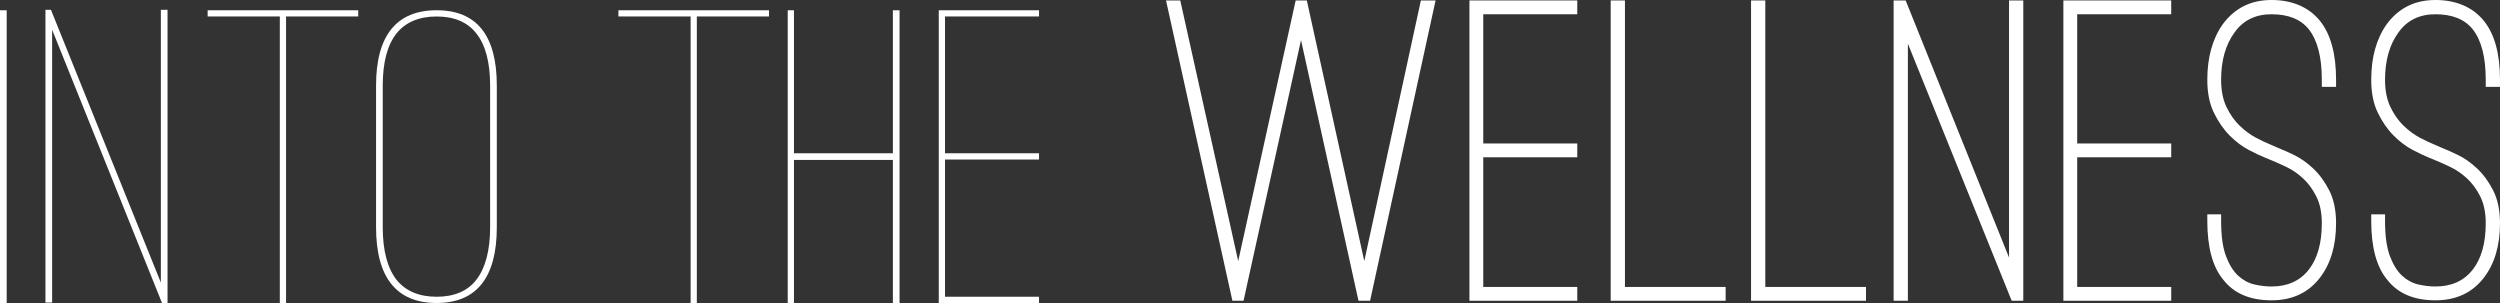
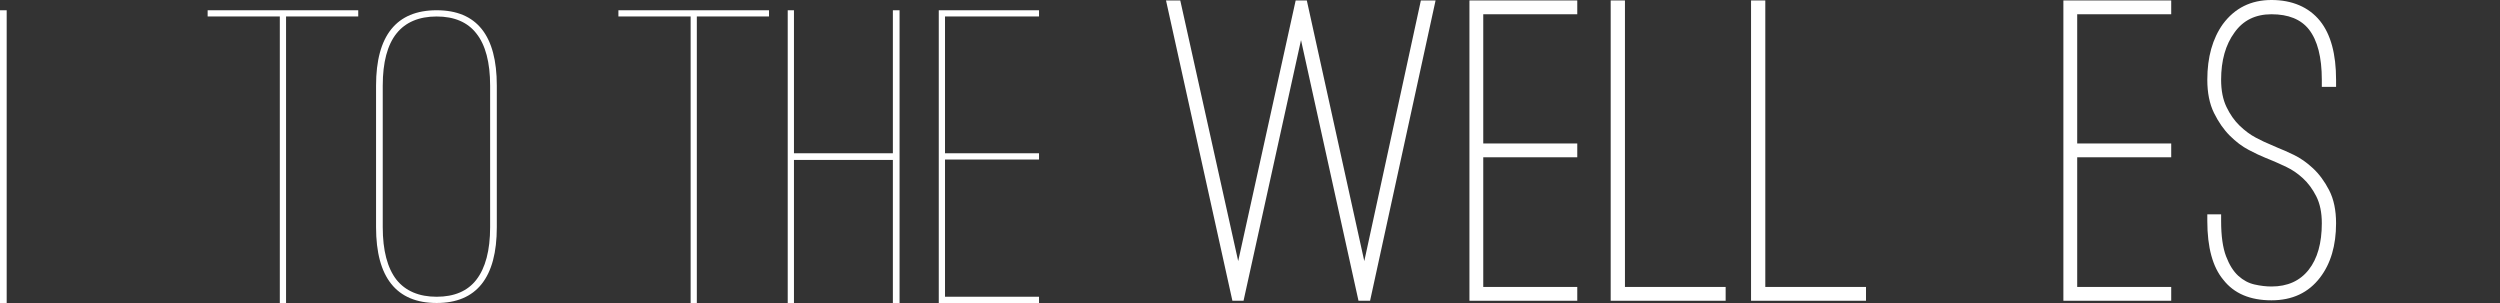
<svg xmlns="http://www.w3.org/2000/svg" id="a" viewBox="0 0 561.08 68">
  <rect x="0" y="0" width="561.08" height="68" fill="#333333" stroke="none" />
  <rect y="2.3" width="1.5" height="65.7" style="fill:#fff; stroke-width:0px;" />
-   <polygon points="36.36 68 11.7 6.68 11.7 67.9 10.2 67.9 10.2 2.2 11.44 2.2 11.56 2.51 36.1 63.42 36.1 2.2 37.6 2.2 37.6 68 36.36 68" style="fill:#fff; stroke-width:0px;" />
  <polygon points="64.2 68 62.8 68 62.8 3.7 46.6 3.7 46.6 2.3 80.4 2.3 80.4 3.7 64.2 3.7 64.2 68" style="fill:#fff; stroke-width:0px;" />
  <path d="m98,68c-9.02,0-13.6-5.72-13.6-17v-31.8c0-11.21,4.58-16.9,13.6-16.9s13.5,5.69,13.5,16.9v31.8c0,11.28-4.54,17-13.5,17Zm0-64.3c-3.95,0-6.99,1.28-9.01,3.81-2.05,2.56-3.09,6.49-3.09,11.69v31.8c0,5.2,1.04,9.16,3.09,11.79,2.02,2.52,5.05,3.81,9.01,3.81s6.95-1.28,8.9-3.81c2.05-2.63,3.1-6.6,3.1-11.79v-31.8c0-5.19-1.04-9.12-3.09-11.69-1.96-2.53-4.96-3.81-8.91-3.81Z" style="fill:#fff; stroke-width:0px;" />
  <polygon points="156.39 68 155 68 155 3.7 138.79 3.7 138.79 2.3 172.59 2.3 172.59 3.7 156.39 3.7 156.39 68" style="fill:#fff; stroke-width:0px;" />
  <polygon points="201.89 68 200.39 68 200.39 35.9 178.19 35.9 178.19 68 176.79 68 176.79 2.3 178.19 2.3 178.19 34.4 200.39 34.4 200.39 2.3 201.89 2.3 201.89 68" style="fill:#fff; stroke-width:0px;" />
  <polygon points="233.19 68 210.69 68 210.69 2.3 233.19 2.3 233.19 3.7 212.09 3.7 212.09 34.4 233.19 34.4 233.19 35.8 212.09 35.8 212.09 66.6 233.19 66.6 233.19 68" style="fill:#fff; stroke-width:0px;" />
  <path d="m322.19.1l-14.7,67.4h-2.6l-12.9-58.5-12.9,58.5h-2.5L261.69.1h3.2l13,58.5L290.79.1h2.5l12.9,58.5L318.89.1h3.3Z" style="fill:#fff; stroke-width:0px;" />
  <path d="m332.89,3.2v29h21.1v3.1h-21.1v29.1h21.1v3.1h-24.2V.1h24.2v3.1h-21.1Z" style="fill:#fff; stroke-width:0px;" />
  <path d="m361.49,67.5V.1h3.2v64.3h22.6v3.1h-25.8Z" style="fill:#fff; stroke-width:0px;" />
  <path d="m392.99,67.5V.1h3.2v64.3h22.6v3.1h-25.8Z" style="fill:#fff; stroke-width:0px;" />
-   <path d="m428.19,67.5h-3.2V.1h2.7l23.2,57.7V.1h3.2v67.4h-2.6l-23.3-57.7v57.7Z" style="fill:#fff; stroke-width:0px;" />
  <path d="m466.19,3.2v29h21.1v3.1h-21.1v29.1h21.1v3.1h-24.2V.1h24.2v3.1h-21.1Z" style="fill:#fff; stroke-width:0px;" />
  <path d="m509.79,67.4c-4.8,0-8.4-1.53-10.8-4.6-2.4-2.87-3.6-7.27-3.6-13.2v-1.5h3.1v1.5c0,3.33.37,5.97,1.1,7.9.73,1.93,1.65,3.4,2.75,4.4,1.1,1,2.32,1.65,3.65,1.95,1.33.3,2.6.45,3.8.45,3.6,0,6.38-1.25,8.35-3.75,1.97-2.5,2.95-5.98,2.95-10.45,0-2.4-.42-4.42-1.25-6.05-.83-1.63-1.83-2.98-3-4.05-1.17-1.07-2.38-1.9-3.65-2.5-1.27-.6-2.3-1.07-3.1-1.4l-1.7-.7c-1-.4-2.23-.98-3.7-1.75-1.47-.77-2.88-1.83-4.25-3.2-1.37-1.37-2.55-3.07-3.55-5.1-1-2.03-1.5-4.52-1.5-7.45,0-5.07,1.17-9.23,3.5-12.5,2.67-3.6,6.3-5.4,10.9-5.4s8.37,1.57,10.9,4.7c2.4,3,3.6,7.4,3.6,13.2v1.6h-3.2v-1.6c0-5.07-.97-8.83-2.9-11.3-1.8-2.27-4.6-3.4-8.4-3.4-3.6,0-6.37,1.37-8.3,4.1-2,2.73-3,6.27-3,10.6,0,2.4.4,4.43,1.2,6.1.8,1.67,1.78,3.07,2.95,4.2,1.17,1.13,2.38,2.03,3.65,2.7,1.27.67,2.4,1.2,3.4,1.6l1.6.7c.87.33,2.03.85,3.5,1.55,1.46.7,2.9,1.7,4.3,3,1.4,1.3,2.62,2.95,3.65,4.95,1.03,2,1.55,4.47,1.55,7.4,0,5-1.2,9.07-3.6,12.2-2.6,3.4-6.23,5.1-10.9,5.1Z" style="fill:#fff; stroke-width:0px;" />
-   <path d="m546.58,67.4c-4.8,0-8.4-1.53-10.8-4.6-2.4-2.87-3.6-7.27-3.6-13.2v-1.5h3.1v1.5c0,3.33.37,5.97,1.1,7.9.73,1.93,1.65,3.4,2.75,4.4,1.1,1,2.32,1.65,3.65,1.95,1.33.3,2.6.45,3.8.45,3.6,0,6.38-1.25,8.35-3.75,1.97-2.5,2.95-5.98,2.95-10.45,0-2.4-.42-4.42-1.25-6.05-.83-1.63-1.83-2.98-3-4.05-1.17-1.07-2.38-1.9-3.65-2.5-1.27-.6-2.3-1.07-3.1-1.4l-1.7-.7c-1-.4-2.23-.98-3.7-1.75-1.47-.77-2.88-1.83-4.25-3.2-1.37-1.37-2.55-3.07-3.55-5.1-1-2.03-1.5-4.52-1.5-7.45,0-5.07,1.17-9.23,3.5-12.5,2.67-3.6,6.3-5.4,10.9-5.4s8.37,1.57,10.9,4.7c2.4,3,3.6,7.4,3.6,13.2v1.6h-3.2v-1.6c0-5.07-.97-8.83-2.9-11.3-1.8-2.27-4.6-3.4-8.4-3.4-3.6,0-6.37,1.37-8.3,4.1-2,2.73-3,6.27-3,10.6,0,2.4.4,4.43,1.2,6.1.8,1.67,1.78,3.07,2.95,4.2,1.17,1.13,2.38,2.03,3.65,2.7,1.27.67,2.4,1.2,3.4,1.6l1.6.7c.87.33,2.03.85,3.5,1.55,1.46.7,2.9,1.7,4.3,3,1.4,1.3,2.62,2.95,3.65,4.95,1.03,2,1.55,4.47,1.55,7.4,0,5-1.2,9.07-3.6,12.2-2.6,3.4-6.23,5.1-10.9,5.1Z" style="fill:#fff; stroke-width:0px;" />
</svg>